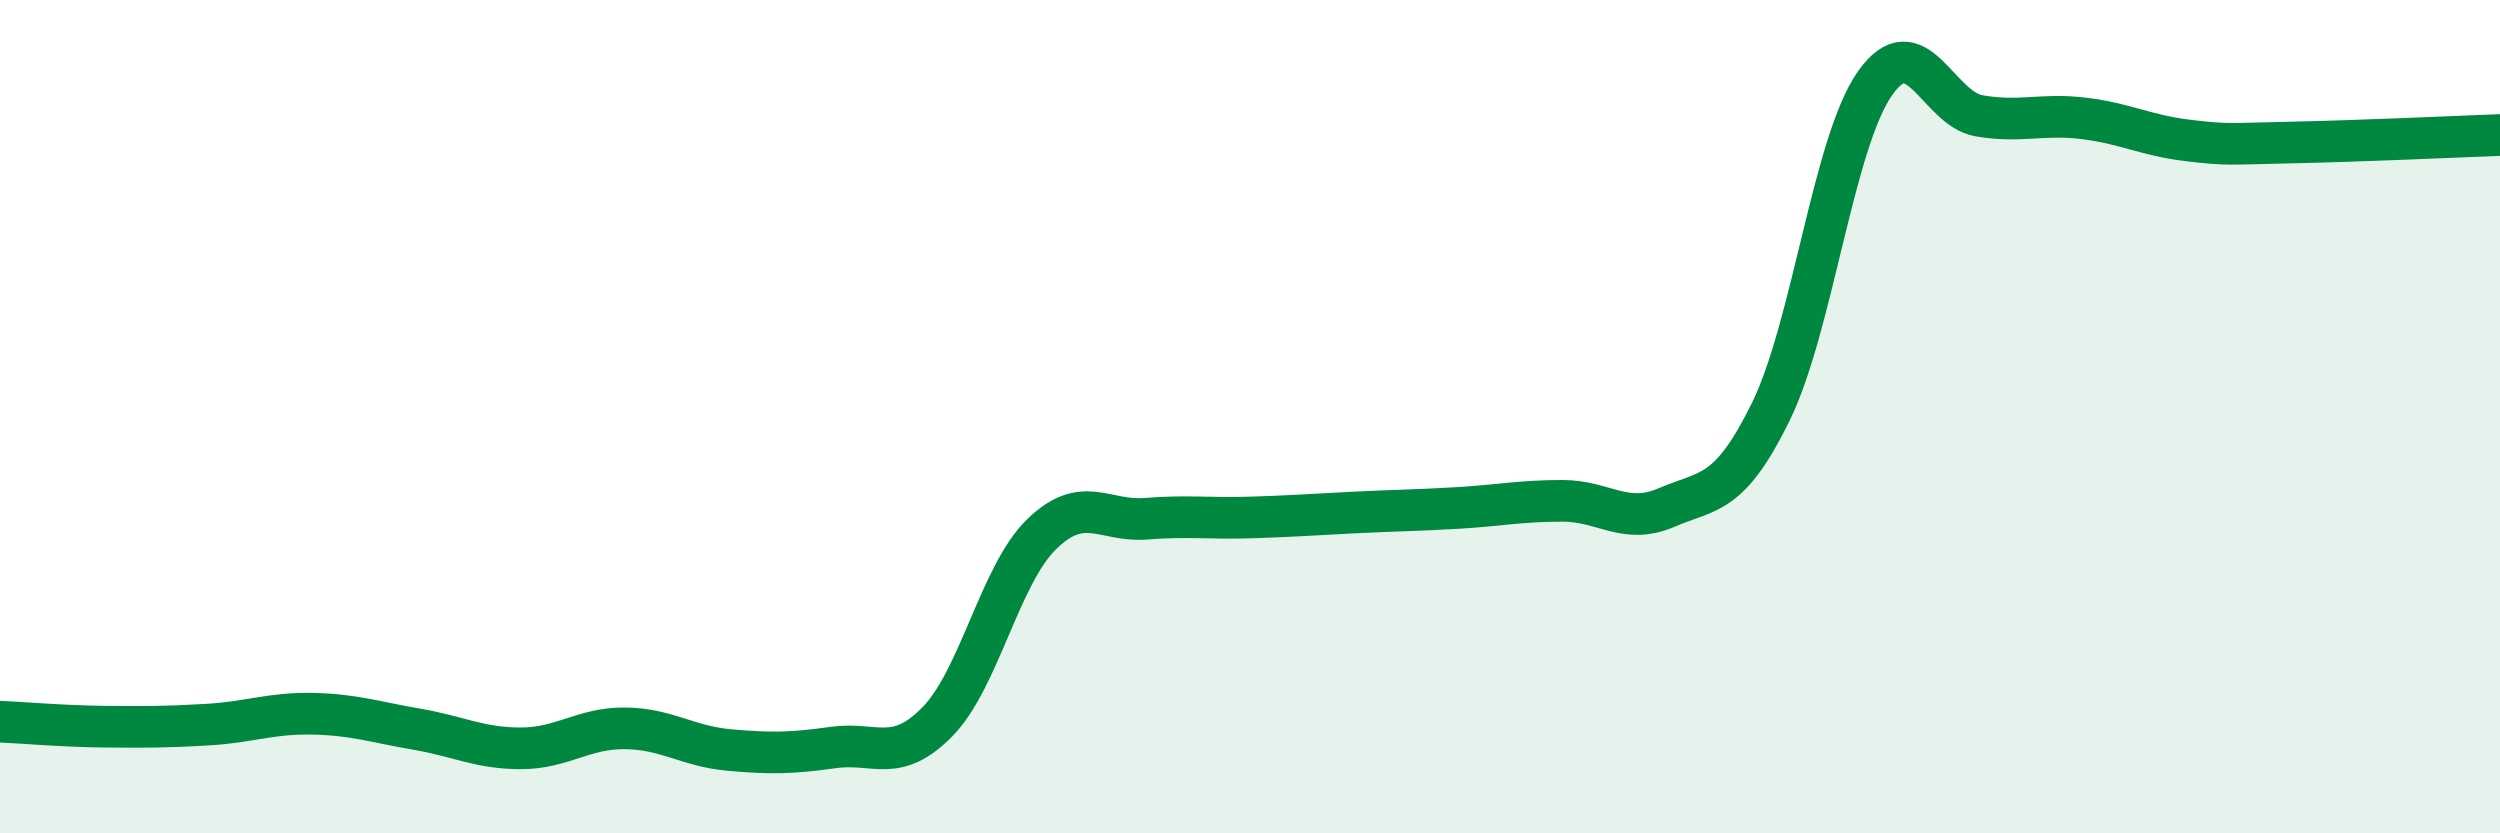
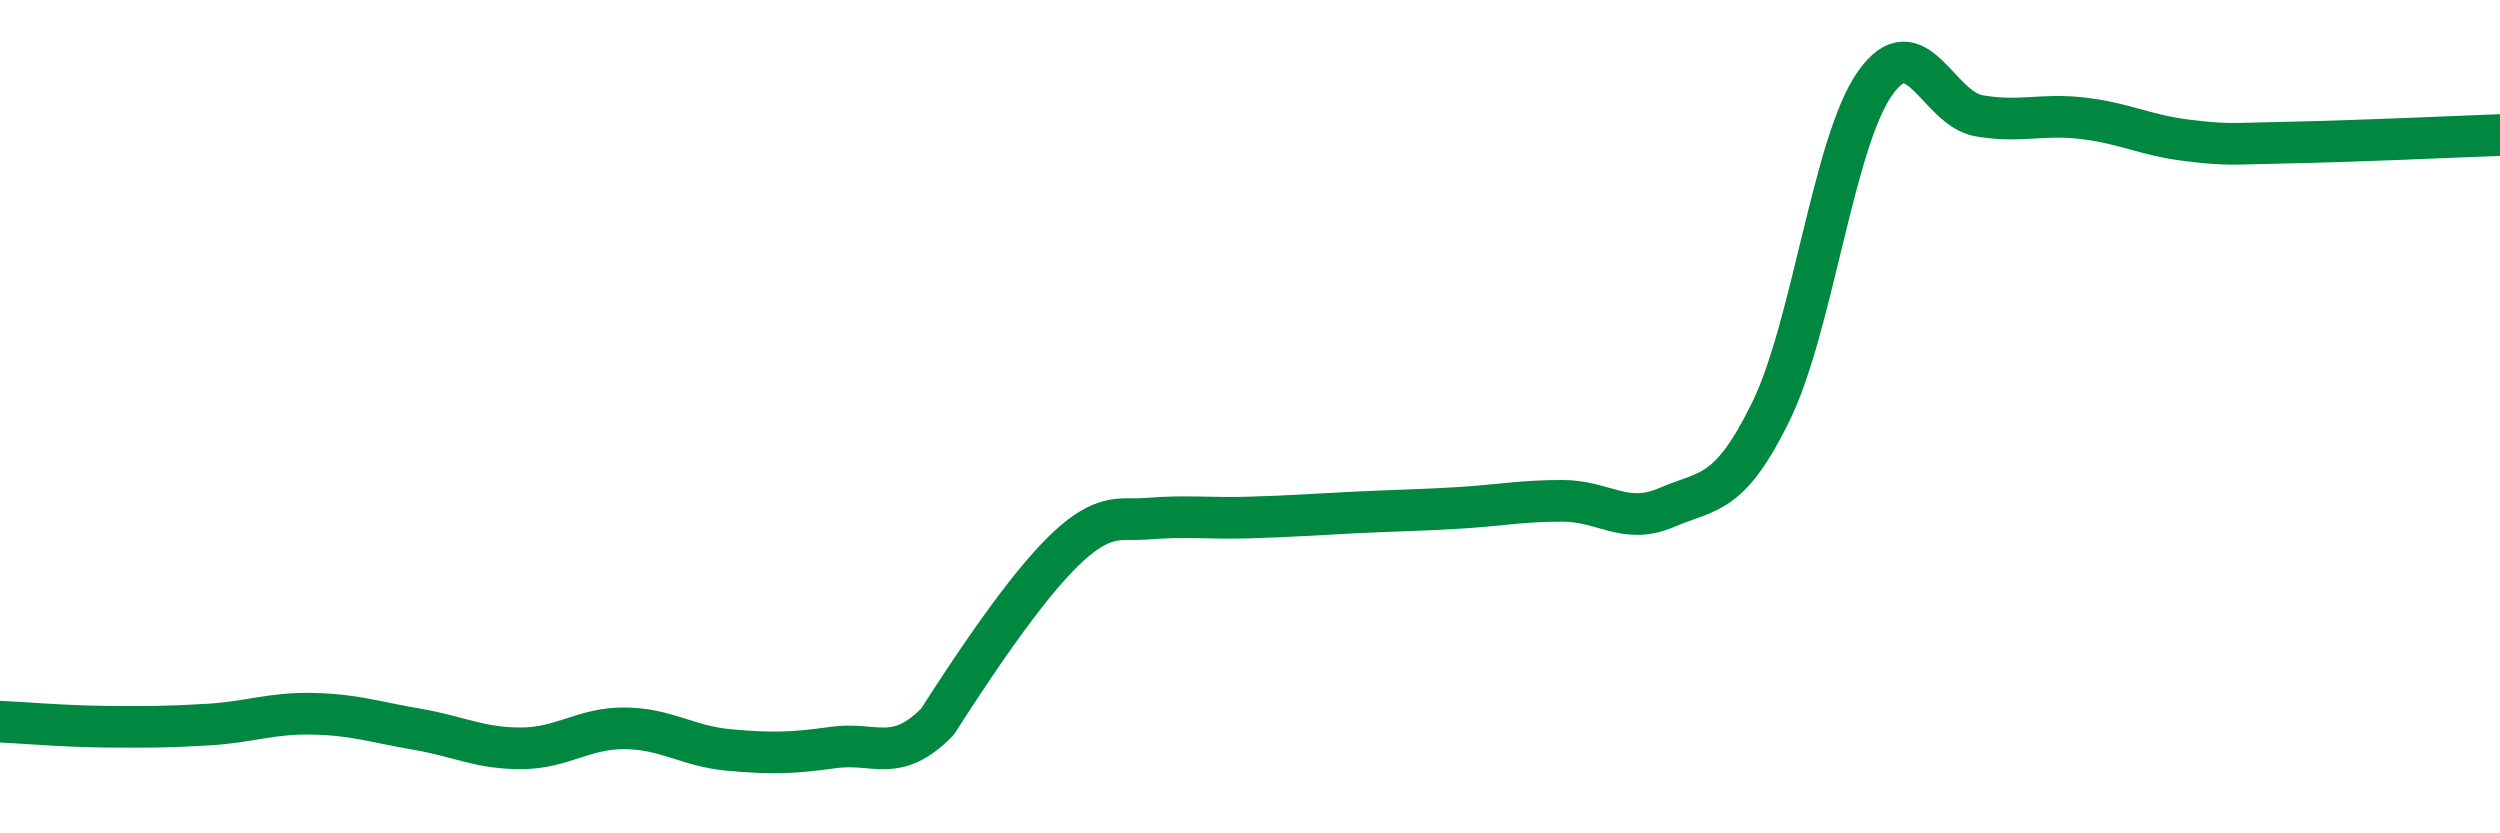
<svg xmlns="http://www.w3.org/2000/svg" width="60" height="20" viewBox="0 0 60 20">
-   <path d="M 0,17.32 C 0.5,17.34 1.5,17.43 2.5,17.44 C 3.5,17.45 4,17.45 5,17.39 C 6,17.33 6.5,17.11 7.5,17.13 C 8.5,17.15 9,17.33 10,17.5 C 11,17.67 11.5,17.96 12.5,17.96 C 13.5,17.96 14,17.47 15,17.48 C 16,17.49 16.5,17.91 17.5,18 C 18.5,18.09 19,18.08 20,17.94 C 21,17.8 21.5,18.34 22.5,17.32 C 23.5,16.3 24,13.79 25,12.82 C 26,11.85 26.5,12.53 27.5,12.45 C 28.5,12.37 29,12.45 30,12.42 C 31,12.39 31.5,12.35 32.5,12.3 C 33.5,12.25 34,12.25 35,12.19 C 36,12.13 36.5,12.02 37.5,12.02 C 38.5,12.02 39,12.61 40,12.18 C 41,11.75 41.5,11.92 42.5,9.88 C 43.5,7.84 44,3.42 45,2 C 46,0.58 46.5,2.61 47.5,2.78 C 48.5,2.95 49,2.72 50,2.84 C 51,2.96 51.5,3.25 52.5,3.37 C 53.5,3.49 53.5,3.45 55,3.42 C 56.5,3.39 59,3.28 60,3.24L60 20L0 20Z" fill="#008740" opacity="0.1" stroke-linecap="round" stroke-linejoin="round" />
-   <path d="M 0,17.32 C 0.5,17.34 1.5,17.43 2.5,17.44 C 3.5,17.45 4,17.45 5,17.39 C 6,17.33 6.5,17.11 7.5,17.13 C 8.5,17.15 9,17.33 10,17.5 C 11,17.67 11.5,17.96 12.5,17.96 C 13.5,17.96 14,17.47 15,17.48 C 16,17.49 16.5,17.91 17.5,18 C 18.5,18.09 19,18.08 20,17.94 C 21,17.8 21.5,18.34 22.5,17.32 C 23.5,16.3 24,13.79 25,12.82 C 26,11.85 26.5,12.53 27.5,12.45 C 28.5,12.37 29,12.45 30,12.42 C 31,12.39 31.5,12.35 32.5,12.3 C 33.5,12.25 34,12.25 35,12.19 C 36,12.13 36.5,12.02 37.5,12.02 C 38.5,12.02 39,12.61 40,12.18 C 41,11.75 41.5,11.92 42.5,9.88 C 43.5,7.84 44,3.42 45,2 C 46,0.58 46.5,2.61 47.5,2.78 C 48.5,2.95 49,2.72 50,2.84 C 51,2.96 51.5,3.25 52.5,3.37 C 53.5,3.49 53.5,3.45 55,3.42 C 56.5,3.39 59,3.28 60,3.24" stroke="#008740" stroke-width="1" fill="none" stroke-linecap="round" stroke-linejoin="round" />
+   <path d="M 0,17.32 C 0.5,17.34 1.5,17.43 2.5,17.44 C 3.5,17.45 4,17.45 5,17.39 C 6,17.33 6.5,17.11 7.5,17.13 C 8.5,17.15 9,17.33 10,17.5 C 11,17.67 11.5,17.96 12.5,17.96 C 13.5,17.96 14,17.47 15,17.48 C 16,17.49 16.5,17.91 17.5,18 C 18.5,18.09 19,18.08 20,17.94 C 21,17.8 21.5,18.34 22.5,17.32 C 26,11.85 26.5,12.53 27.5,12.45 C 28.5,12.37 29,12.45 30,12.42 C 31,12.39 31.5,12.35 32.5,12.3 C 33.5,12.25 34,12.25 35,12.19 C 36,12.13 36.5,12.02 37.5,12.02 C 38.5,12.02 39,12.61 40,12.18 C 41,11.75 41.5,11.92 42.5,9.88 C 43.5,7.84 44,3.42 45,2 C 46,0.58 46.5,2.61 47.5,2.78 C 48.5,2.95 49,2.72 50,2.84 C 51,2.96 51.5,3.25 52.5,3.37 C 53.5,3.49 53.5,3.45 55,3.42 C 56.5,3.39 59,3.28 60,3.24" stroke="#008740" stroke-width="1" fill="none" stroke-linecap="round" stroke-linejoin="round" />
</svg>